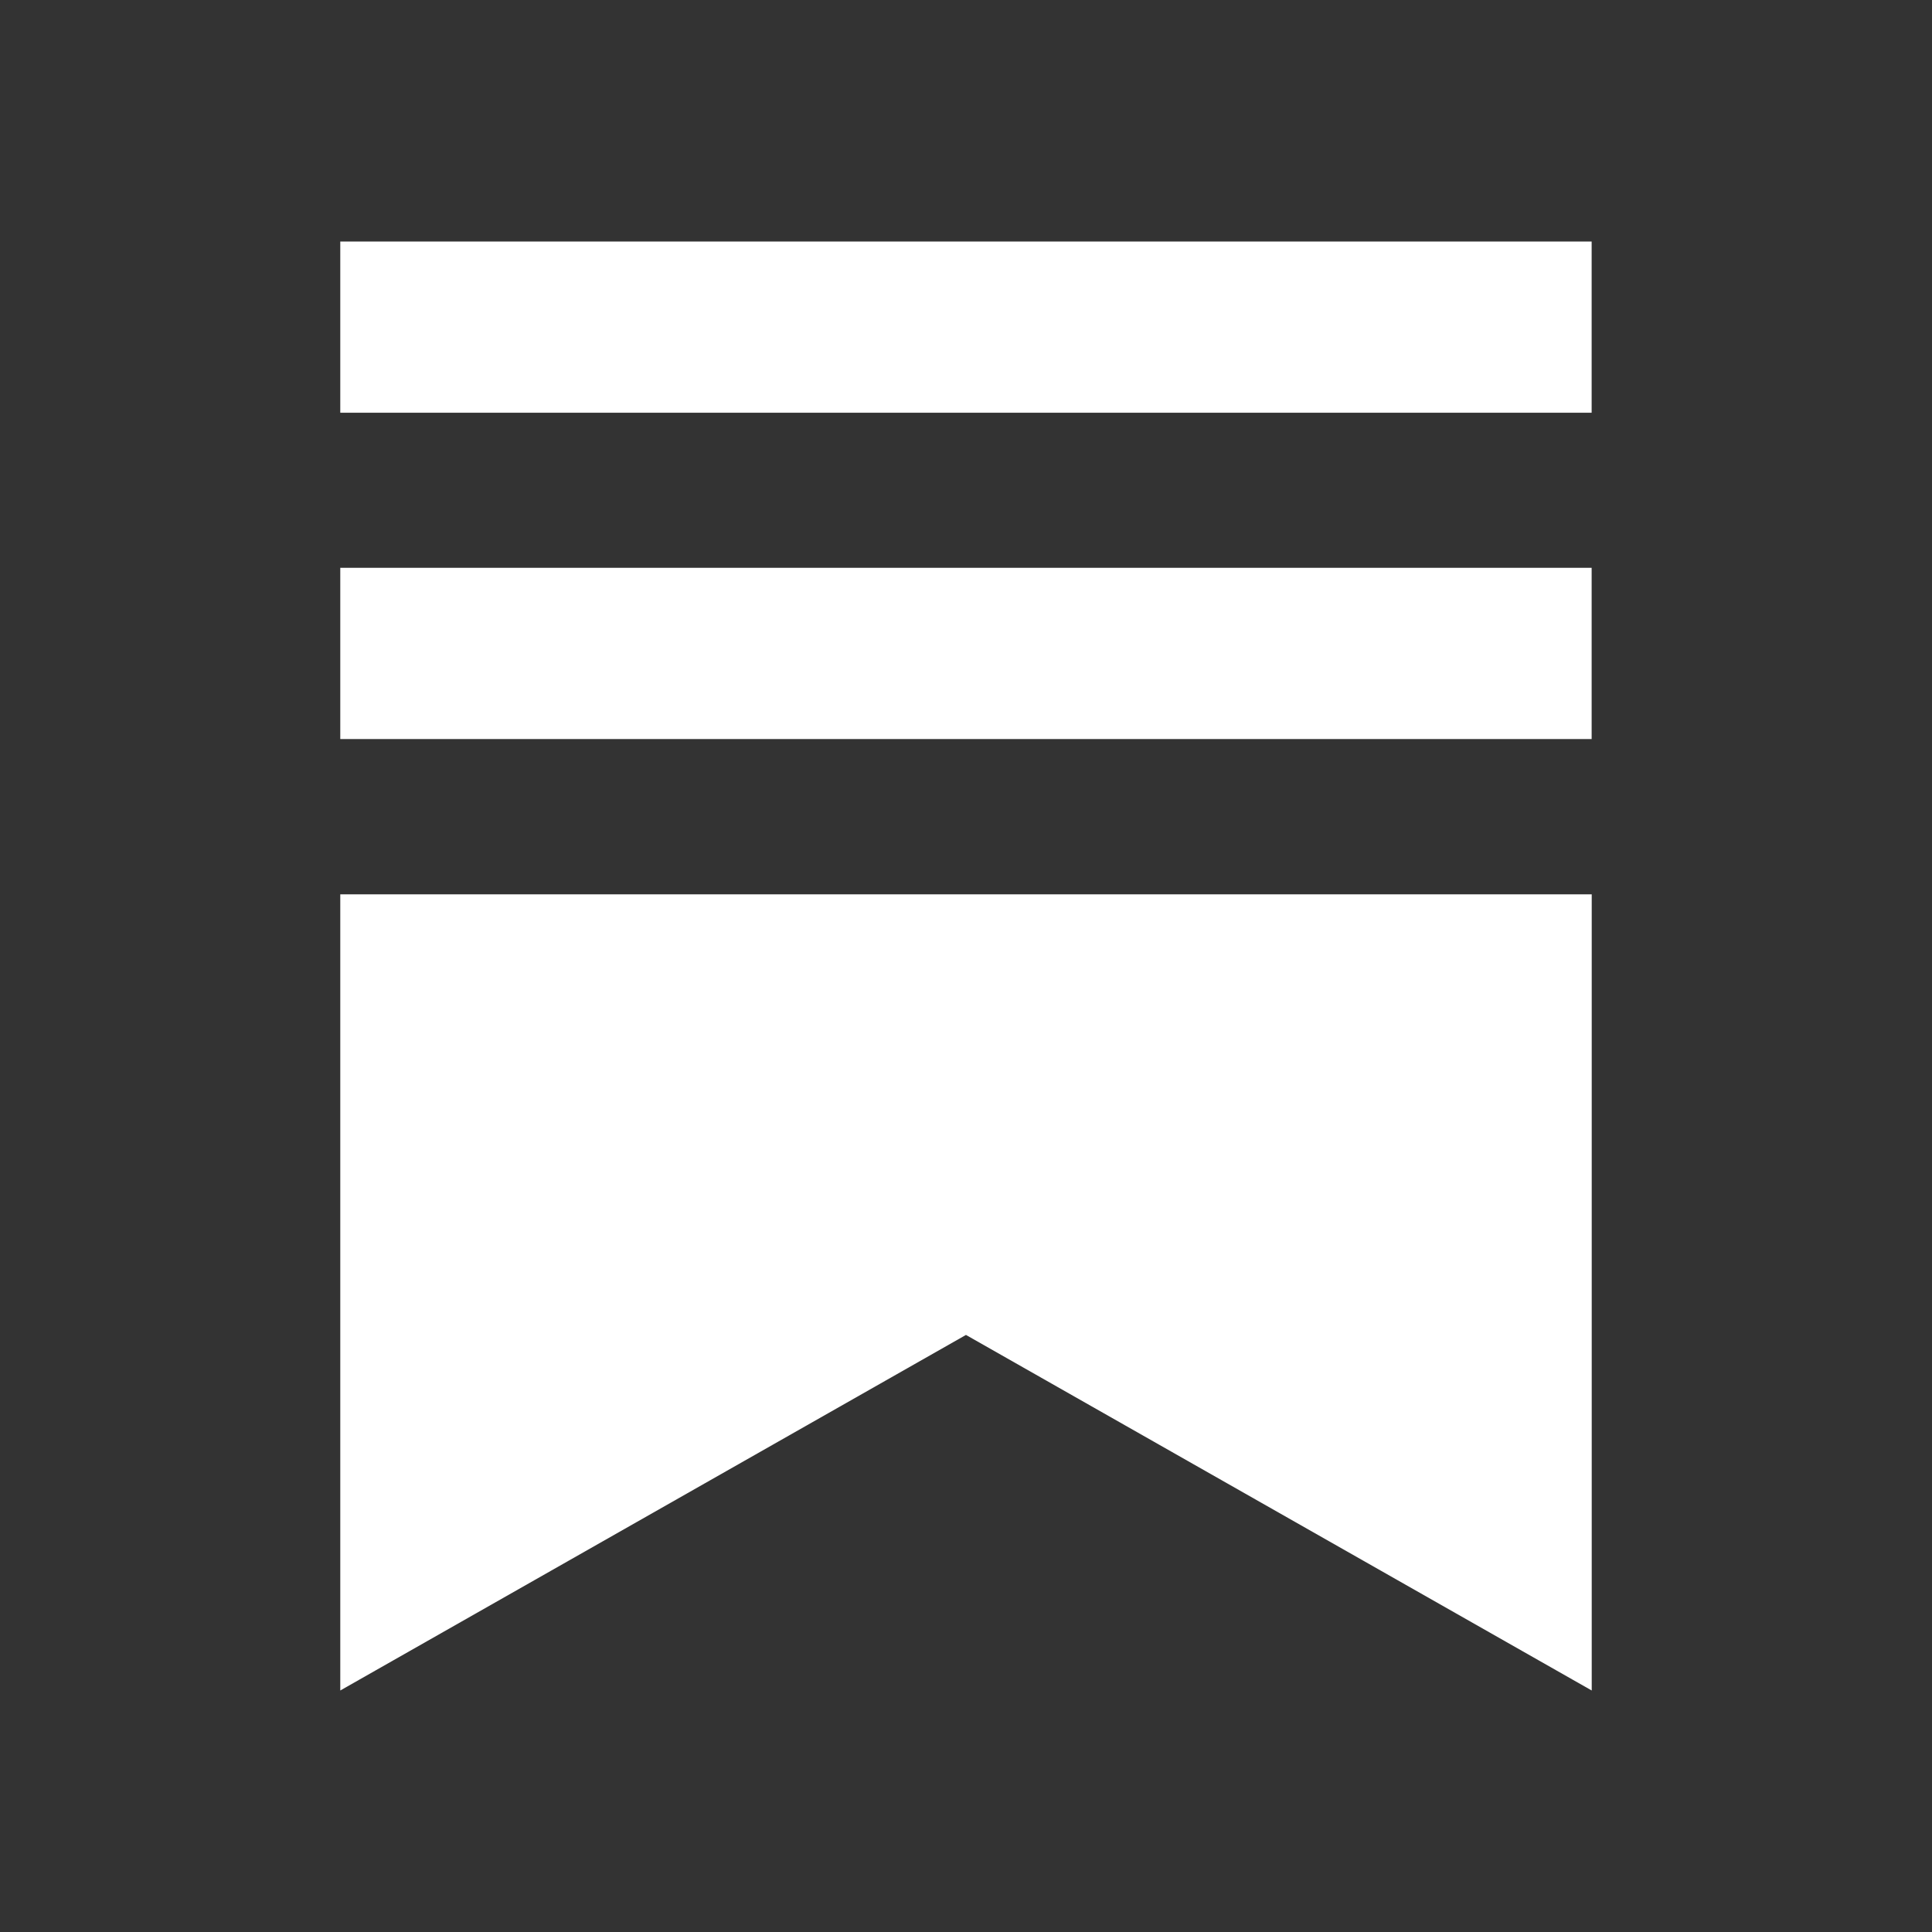
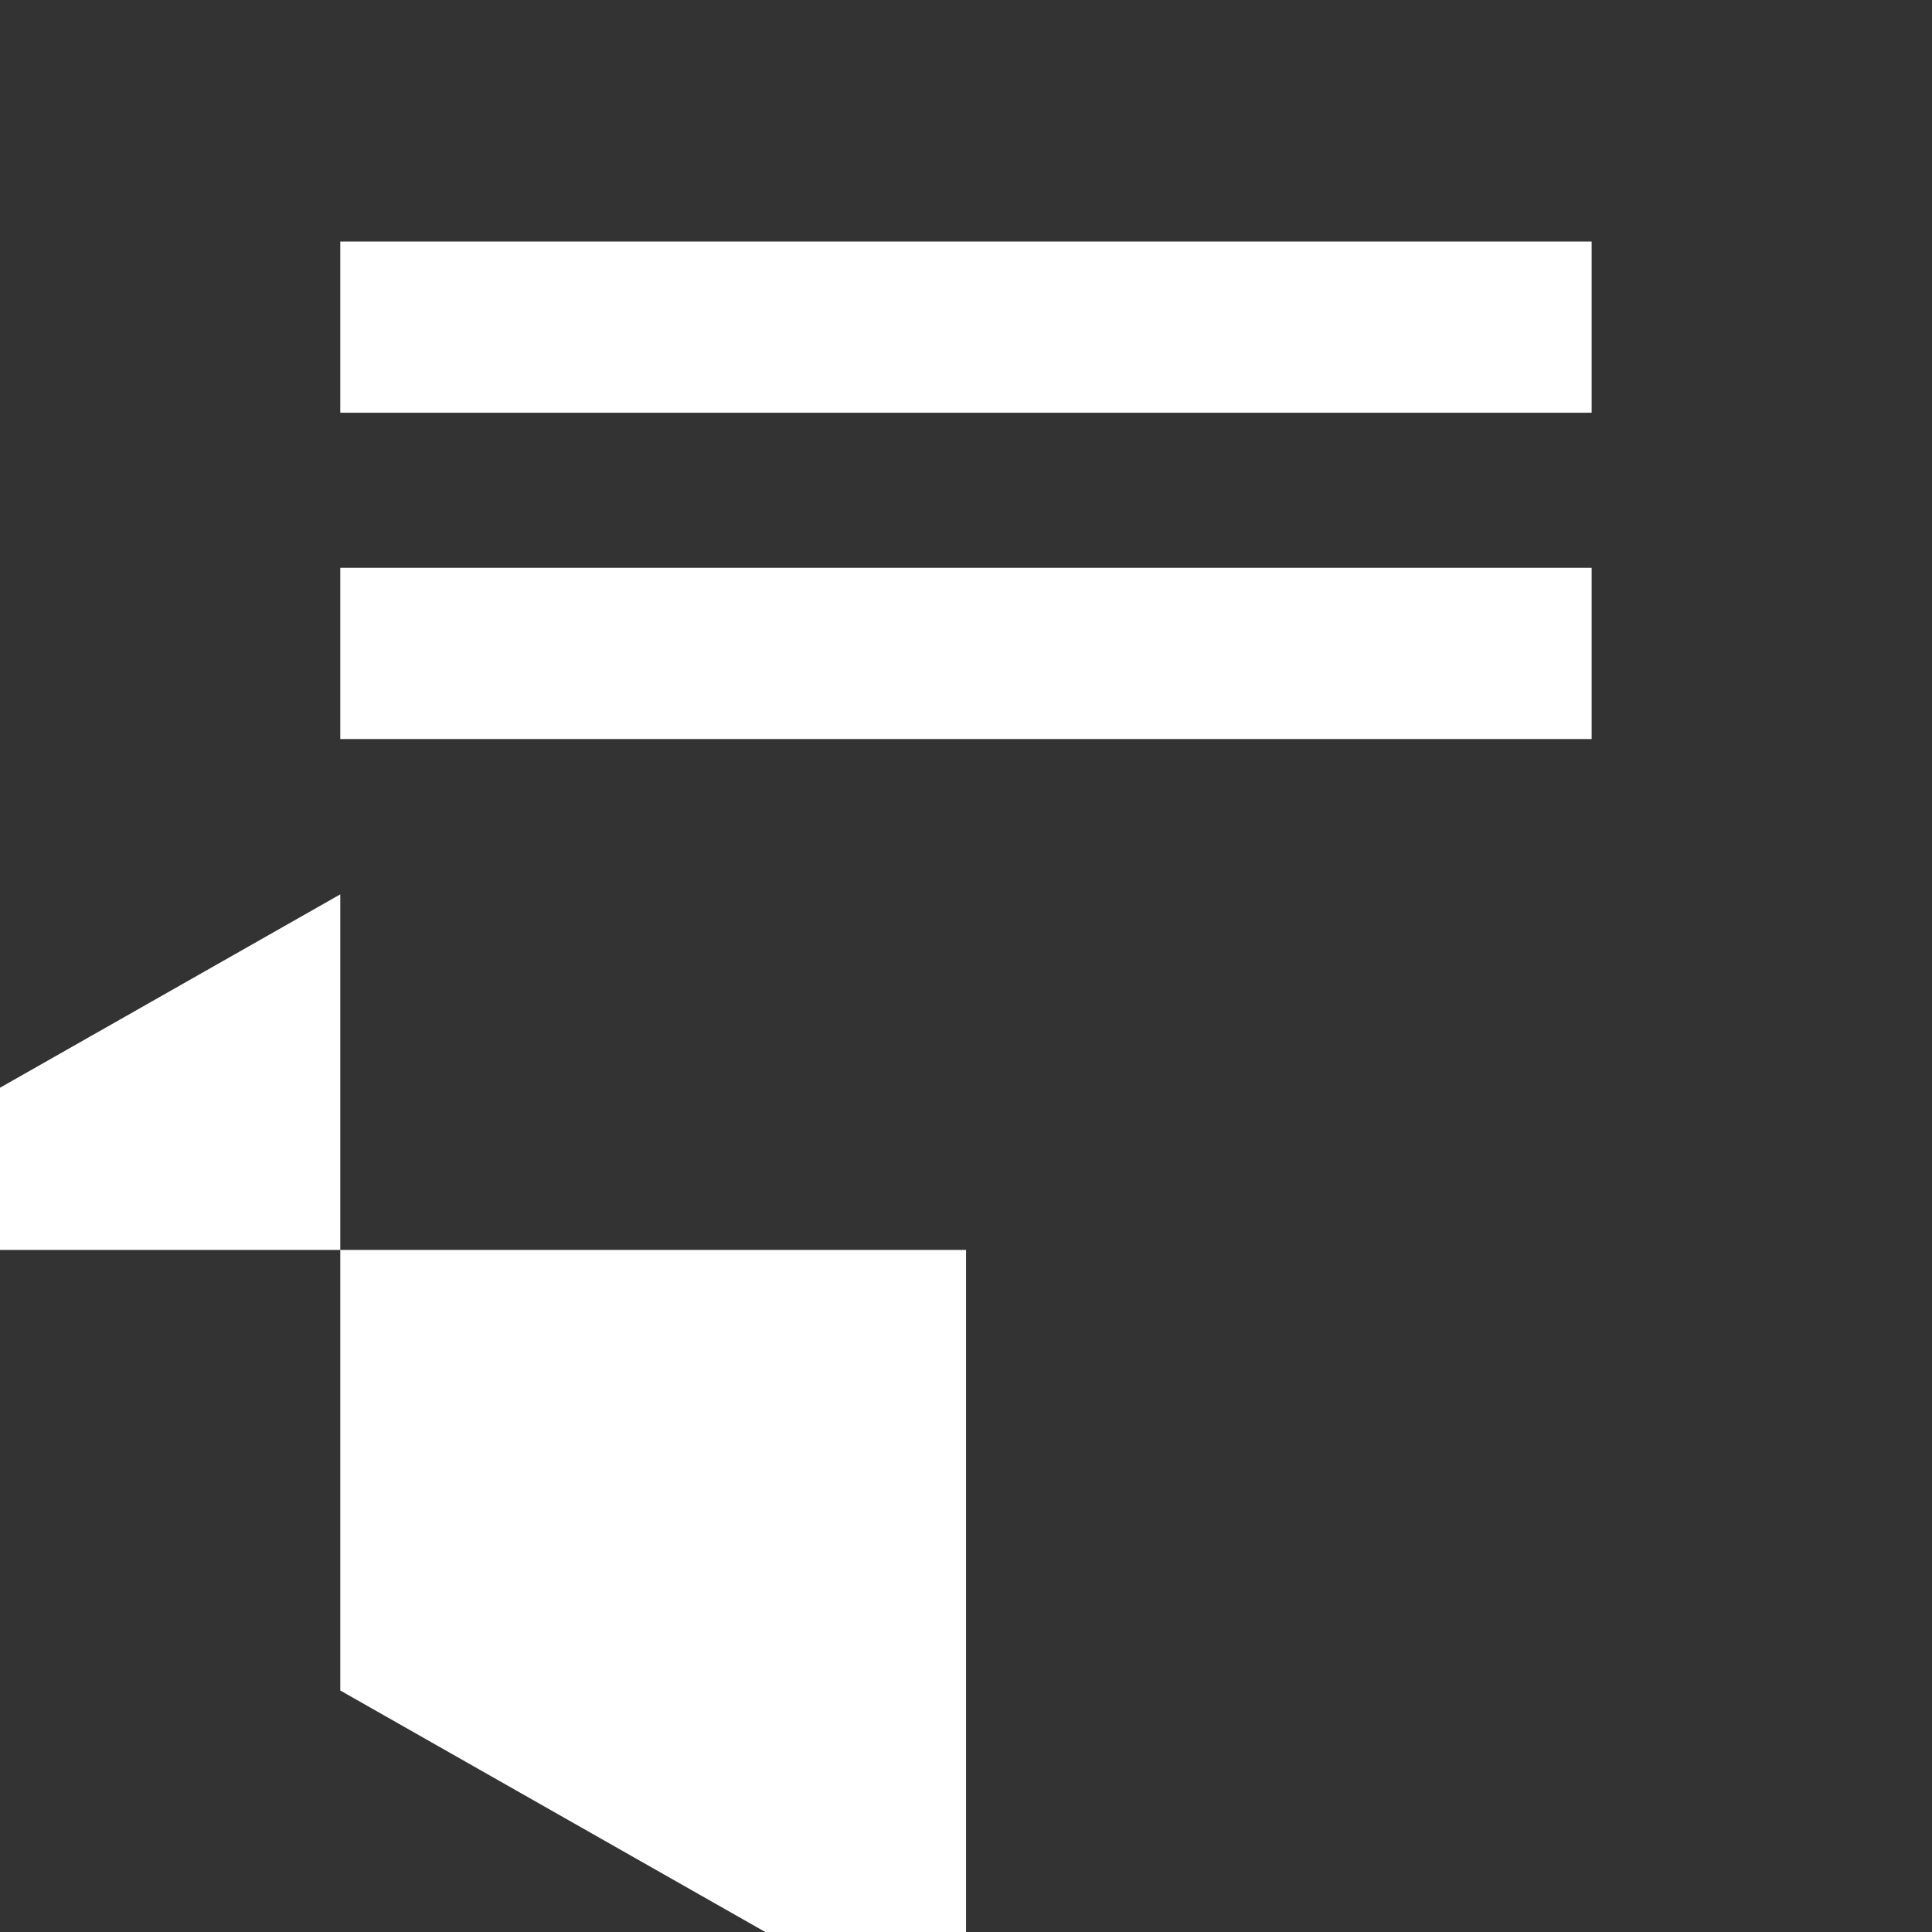
<svg xmlns="http://www.w3.org/2000/svg" width="100%" height="100%" viewBox="0 0 48 48" version="1.1" xml:space="preserve" style="fill-rule:evenodd;clip-rule:evenodd;stroke-linejoin:round;stroke-miterlimit:2;">
  <rect x="0" y="0" width="48" height="48" fill="#333333" stroke="none" />
-   <rect id="substack-logo" x="0" y="0" width="48" height="48" style="fill:none;" />
-   <path d="M8.454,6l31.09,-0l0,4.254l-31.09,-0l0,-4.254Zm31.09,8.107l-31.09,-0l0,4.254l31.09,0l0,-4.254Zm-31.09,8.113l0,19.78l15.545,-8.834l15.547,8.834l-0,-19.78l-31.092,-0Z" style="fill:#fff;" />
+   <path d="M8.454,6l31.09,-0l0,4.254l-31.09,-0l0,-4.254Zm31.09,8.107l-31.09,-0l0,4.254l31.09,0l0,-4.254Zm-31.09,8.113l0,19.78l15.547,8.834l-0,-19.78l-31.092,-0Z" style="fill:#fff;" />
</svg>